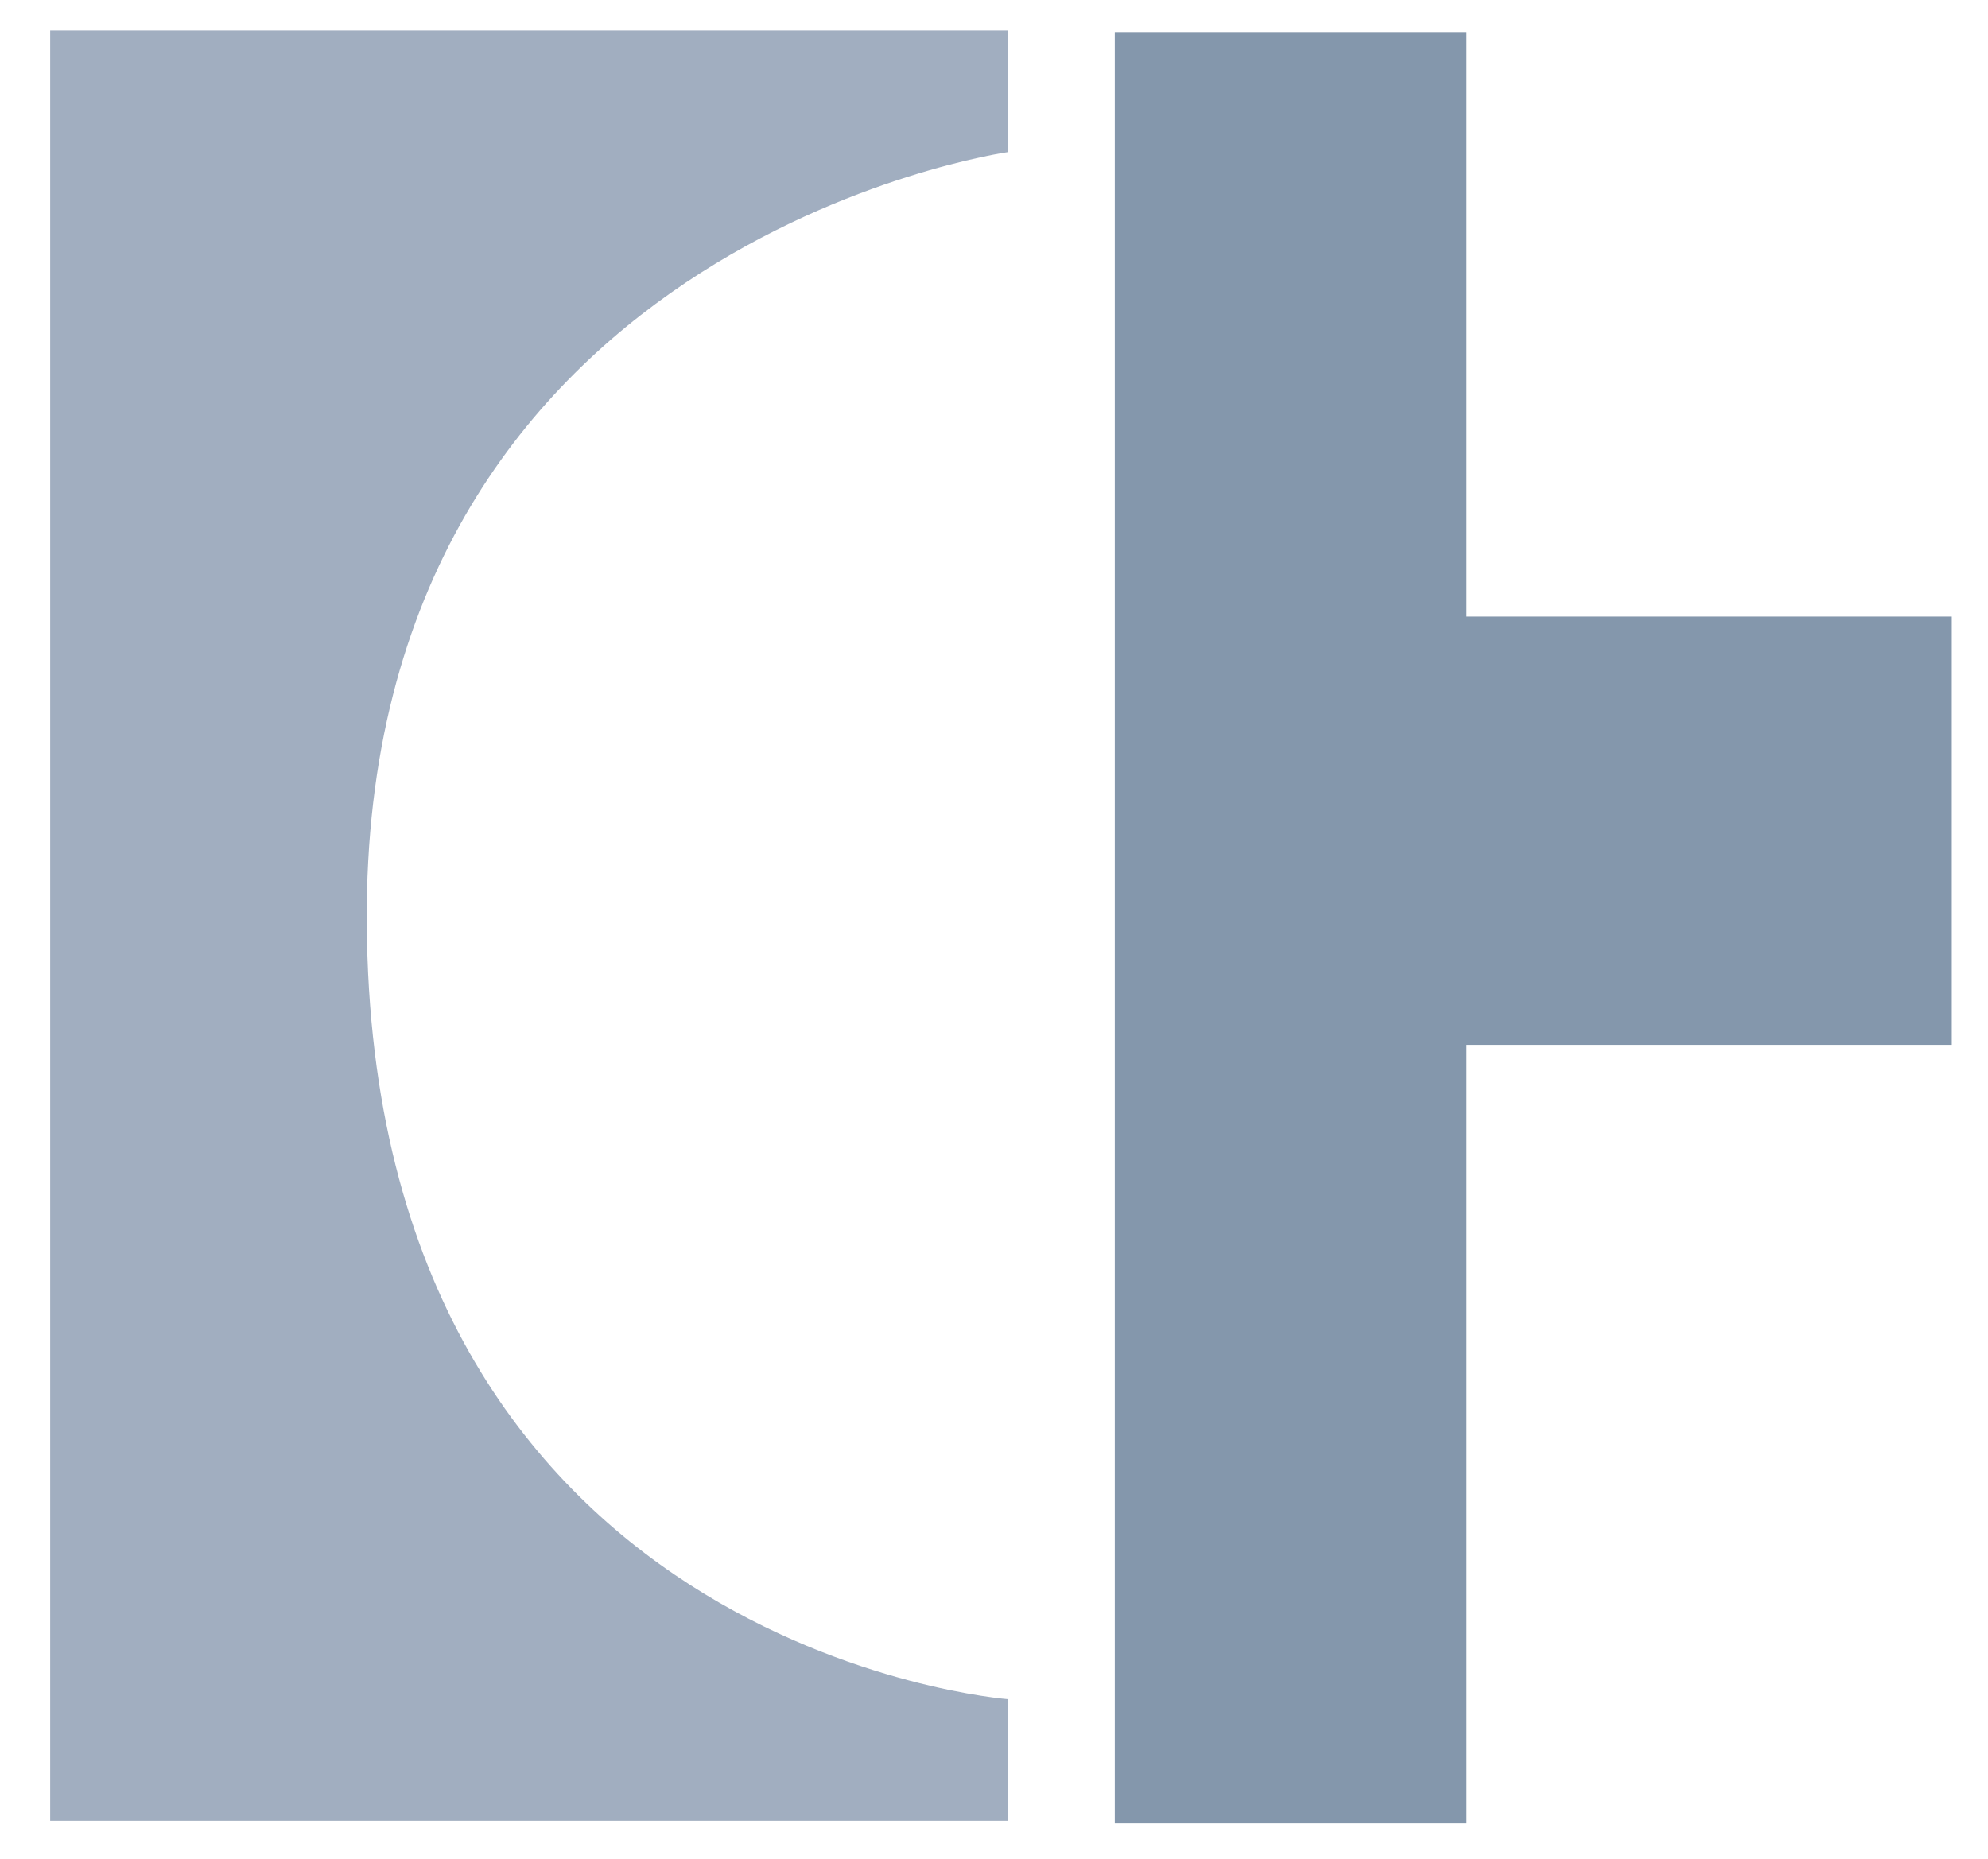
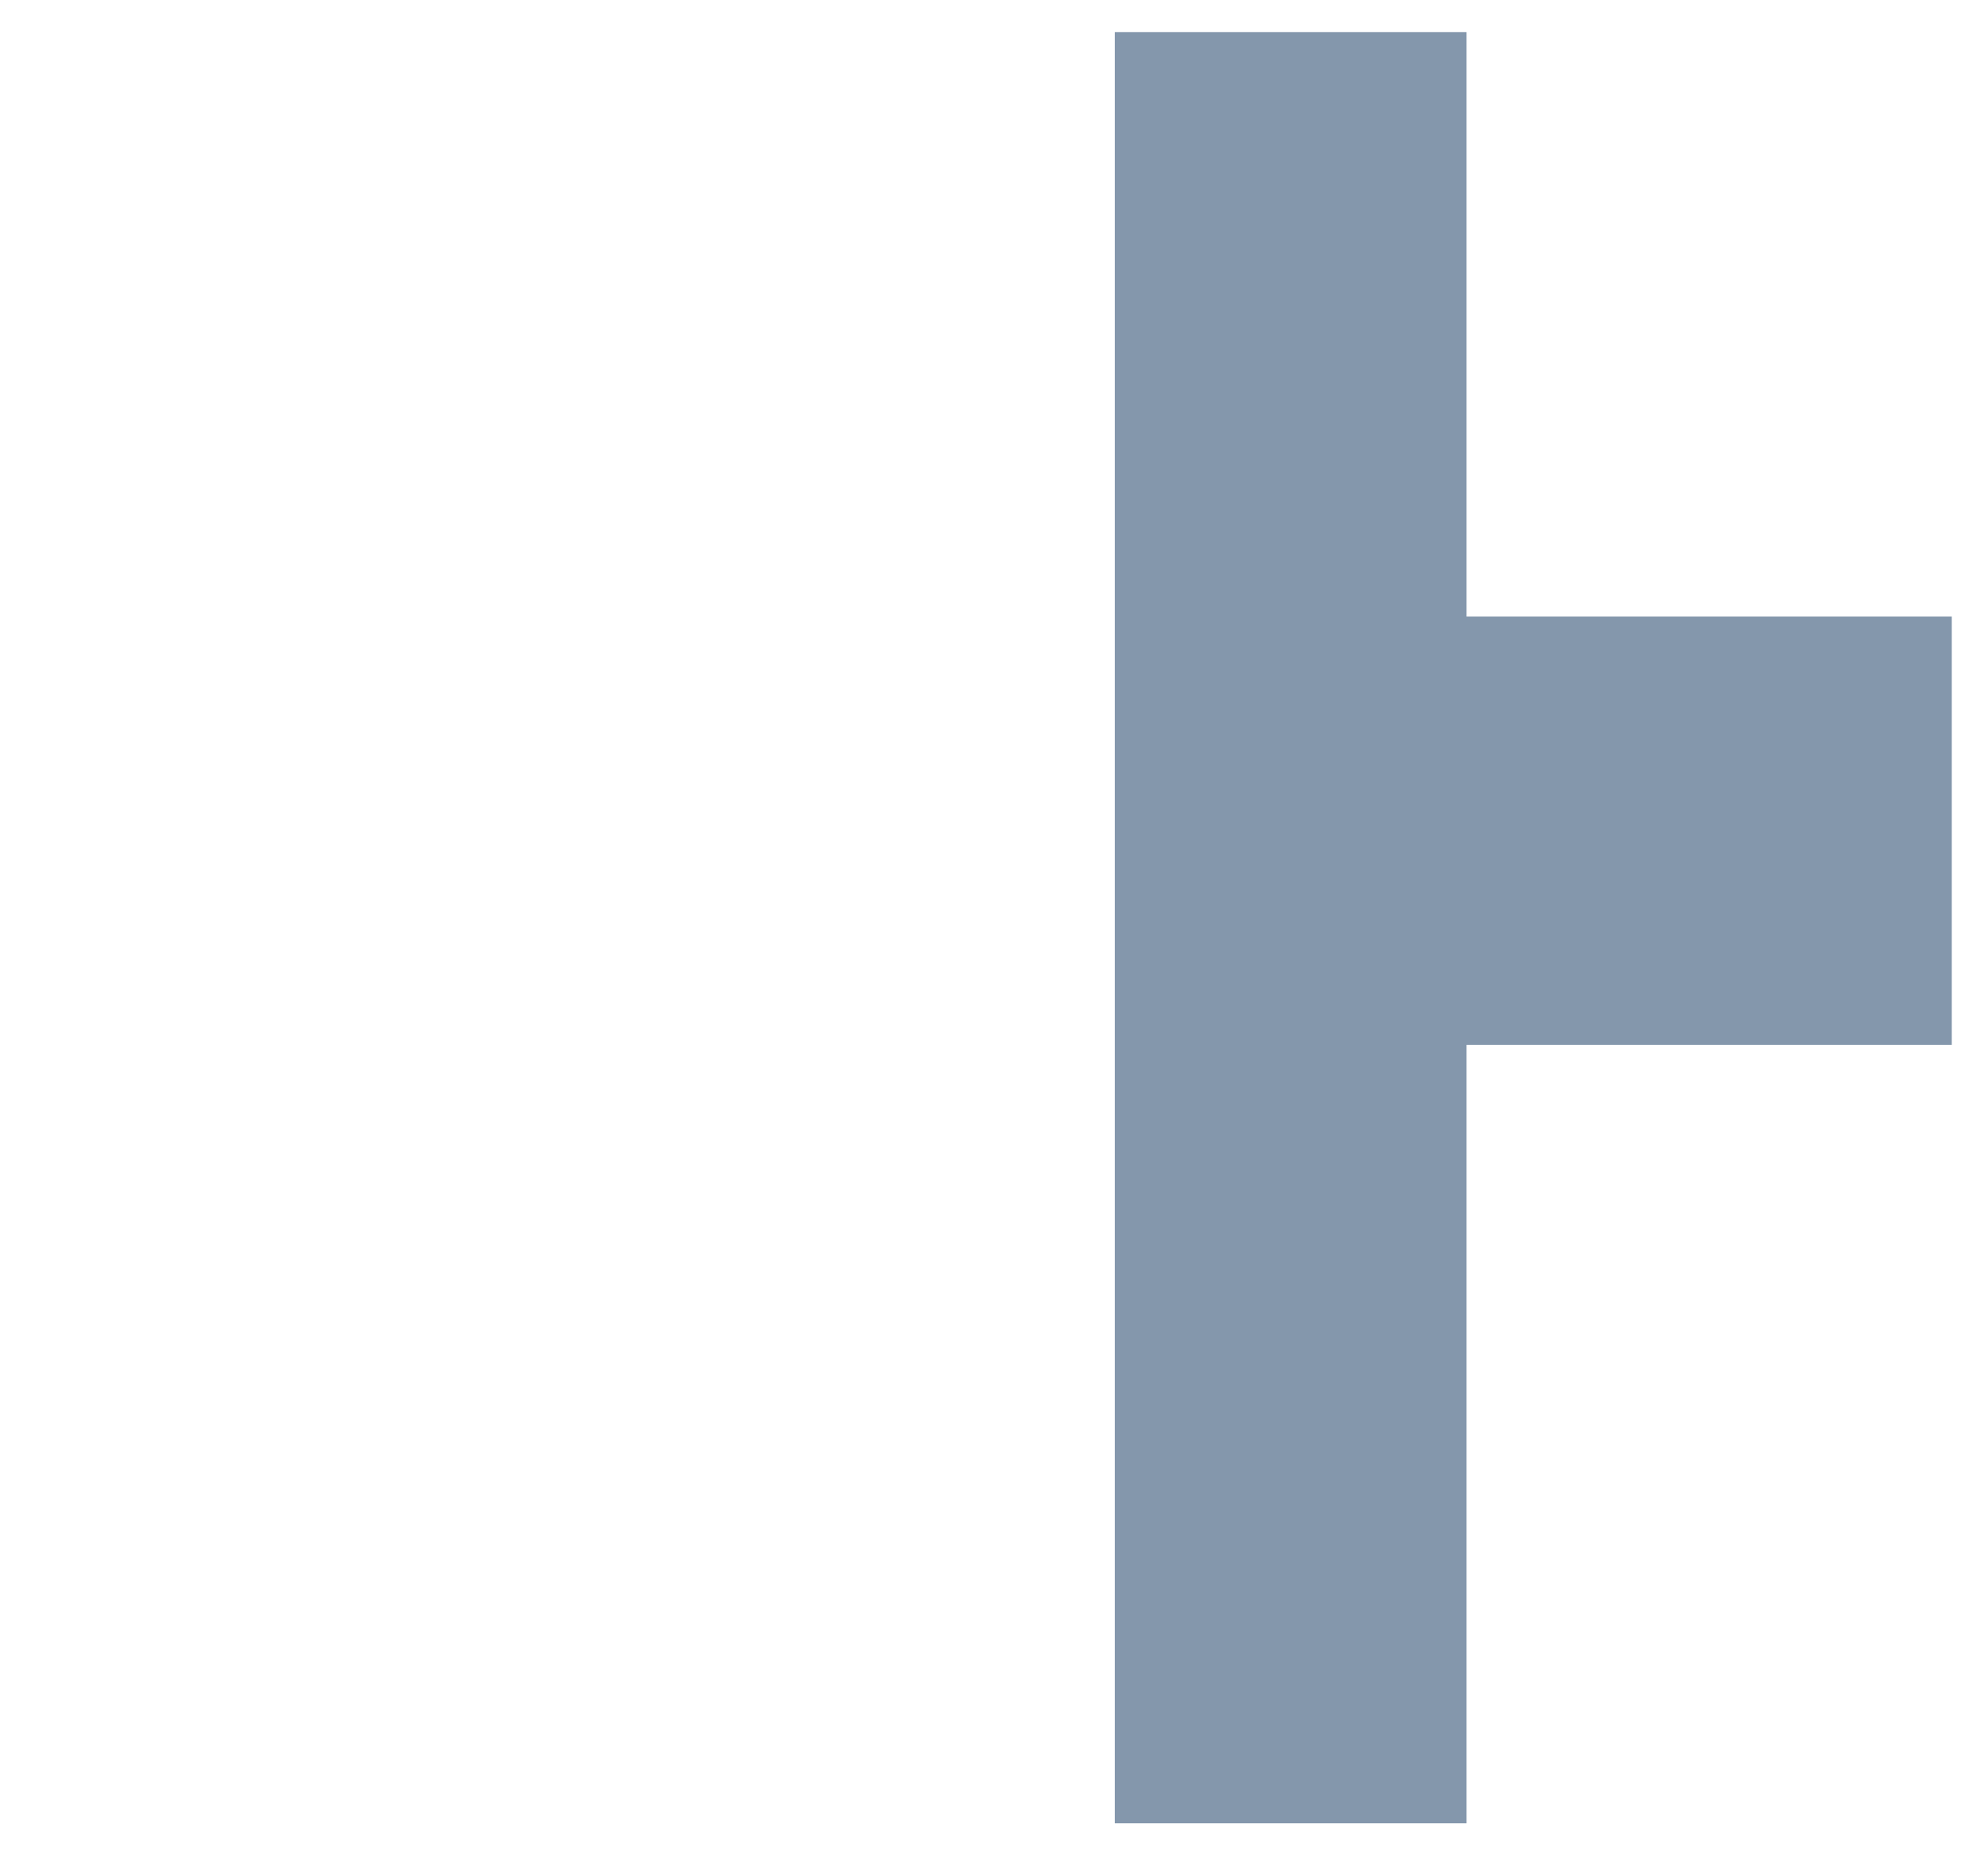
<svg xmlns="http://www.w3.org/2000/svg" version="1.1" id="Ebene_1" x="0px" y="0px" viewBox="0 0 384.3 359.4" style="enable-background:new 0 0 384.3 359.4;" xml:space="preserve">
  <style type="text/css">
	.st0{fill:#8497AC;}
	.st1{fill:#A1AEC0;}
</style>
  <g>
    <polygon class="st0" points="377.3,119.2 283.5,119.2 283.5,6.2 215.5,6.2 215.5,352.5 283.5,352.5 283.5,202 377.3,202  " />
    <g>
-       <path class="st1" d="M194.9,29.4V5.9H9.7v346.1h185.2v-23.5c0,0-123.1-9.2-124-150C70,47,194.9,29.4,194.9,29.4" />
-     </g>
+       </g>
  </g>
</svg>